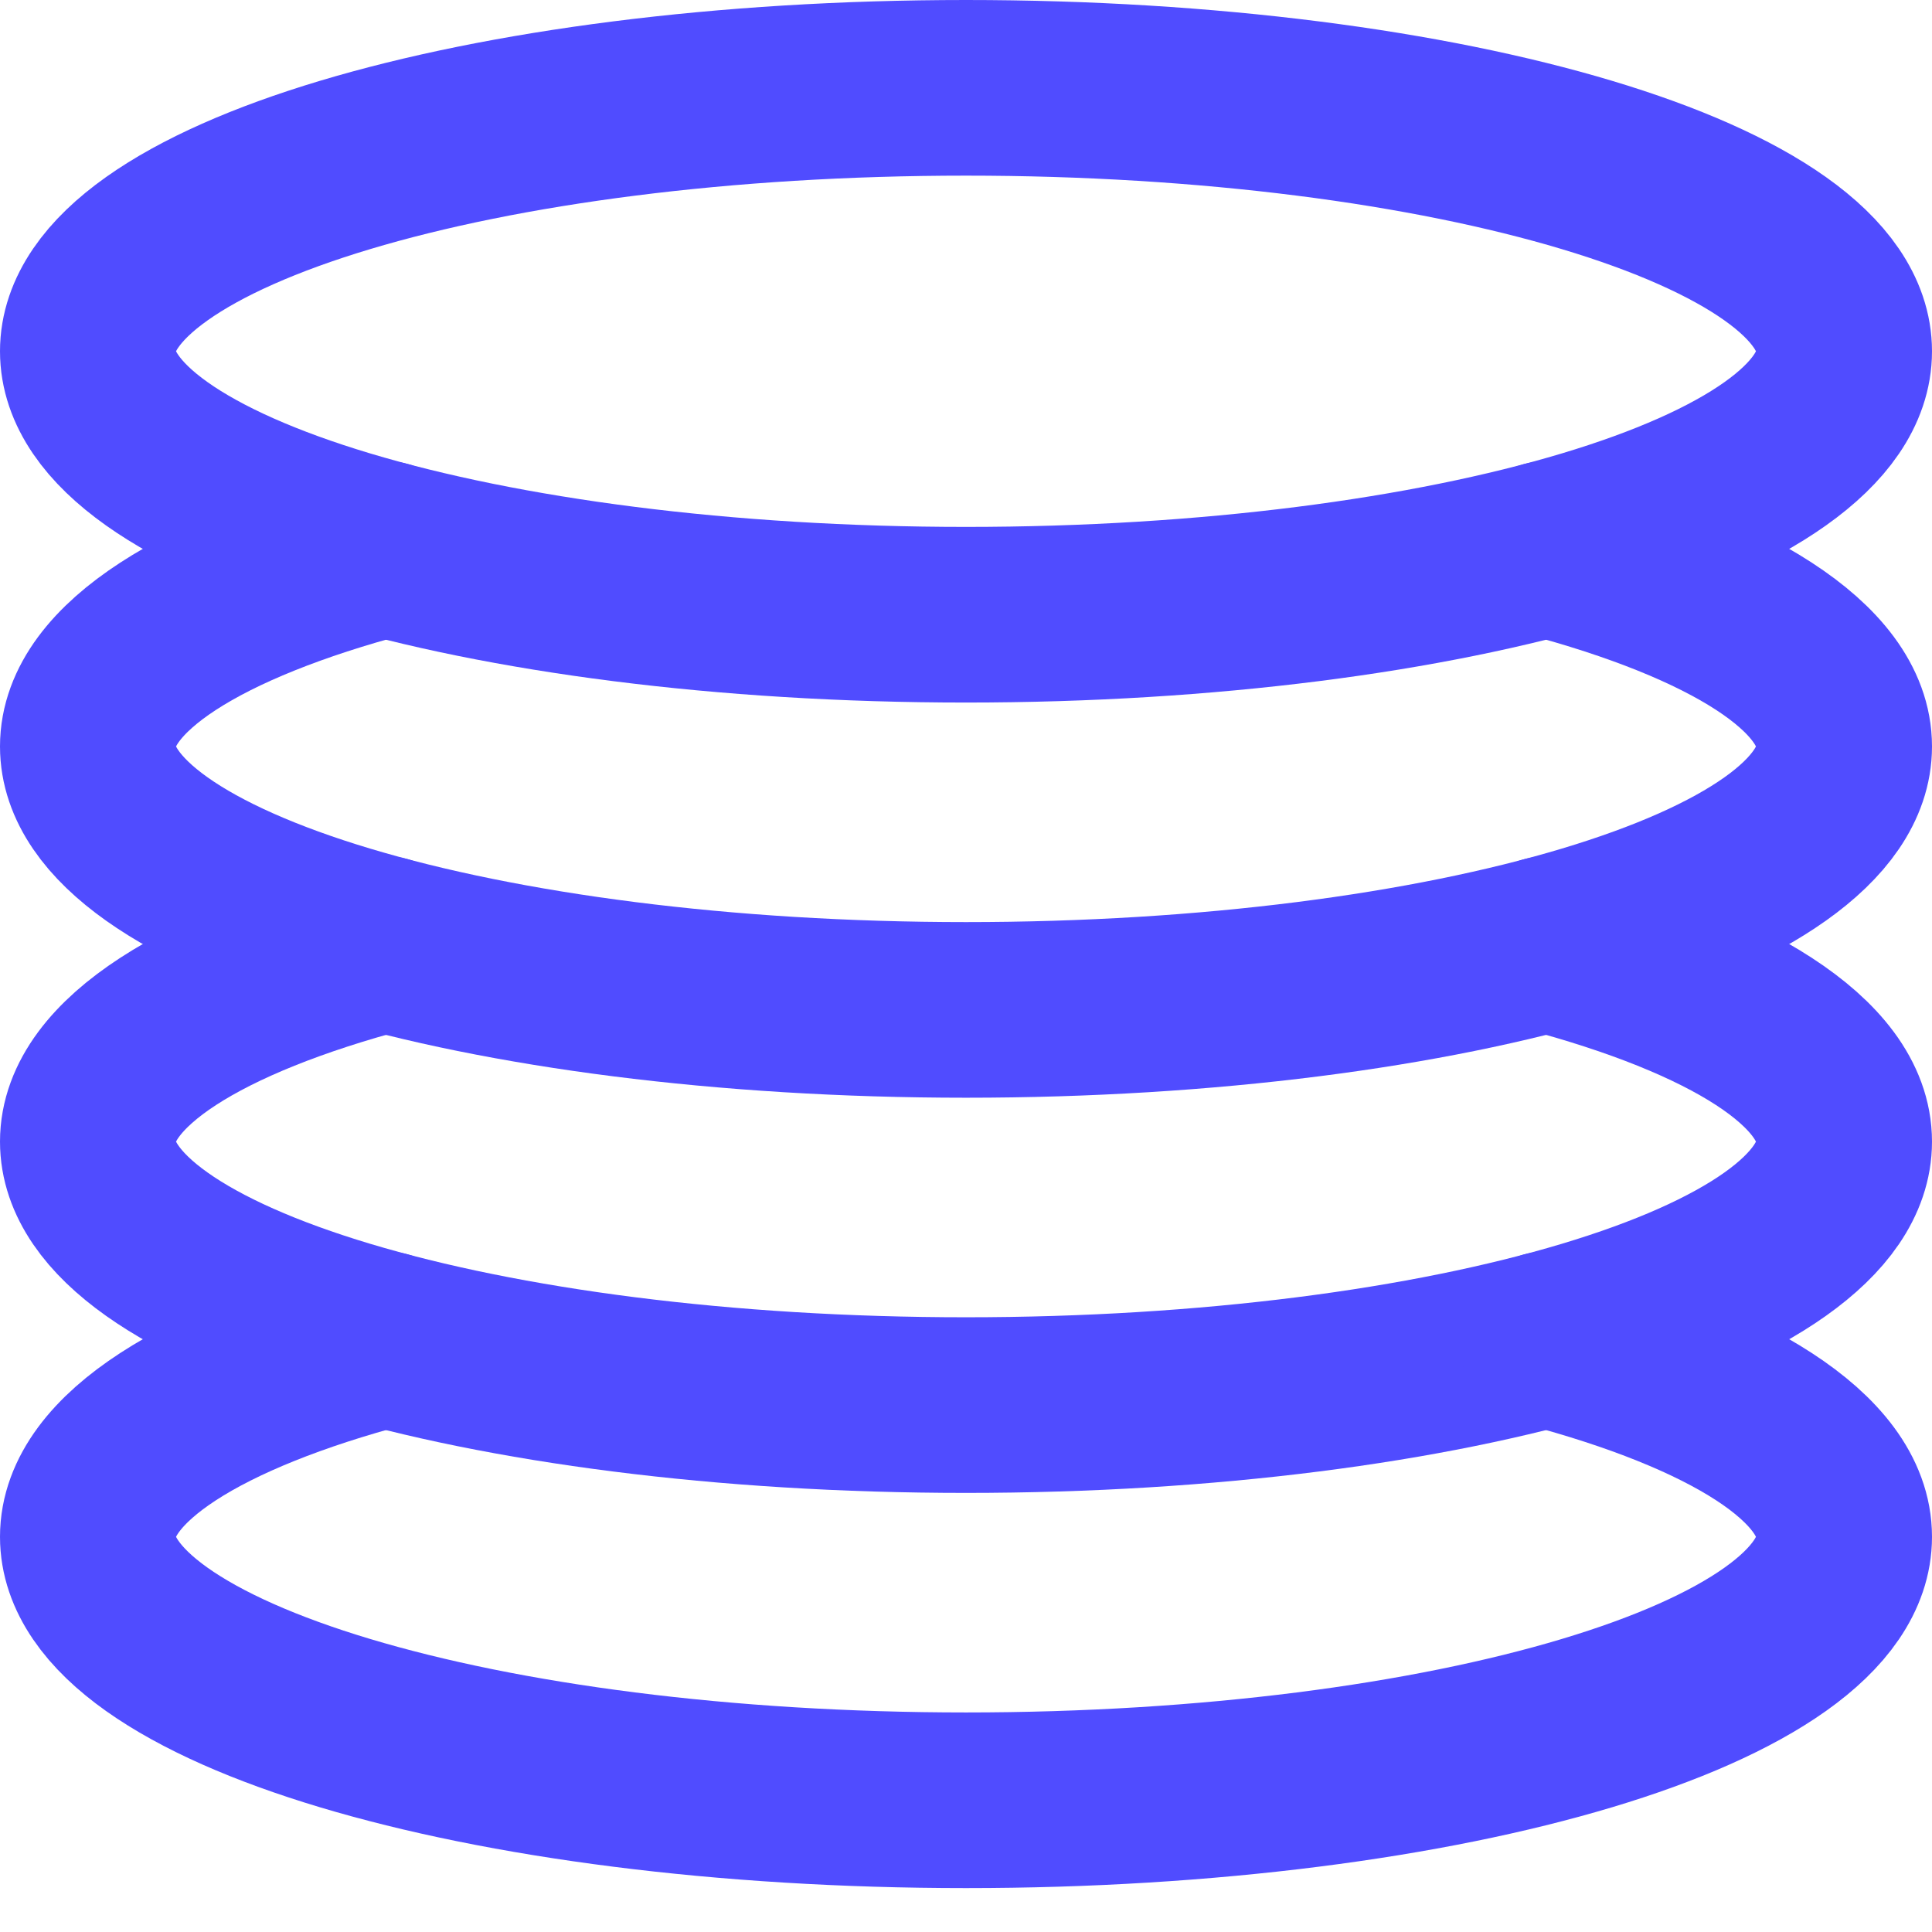
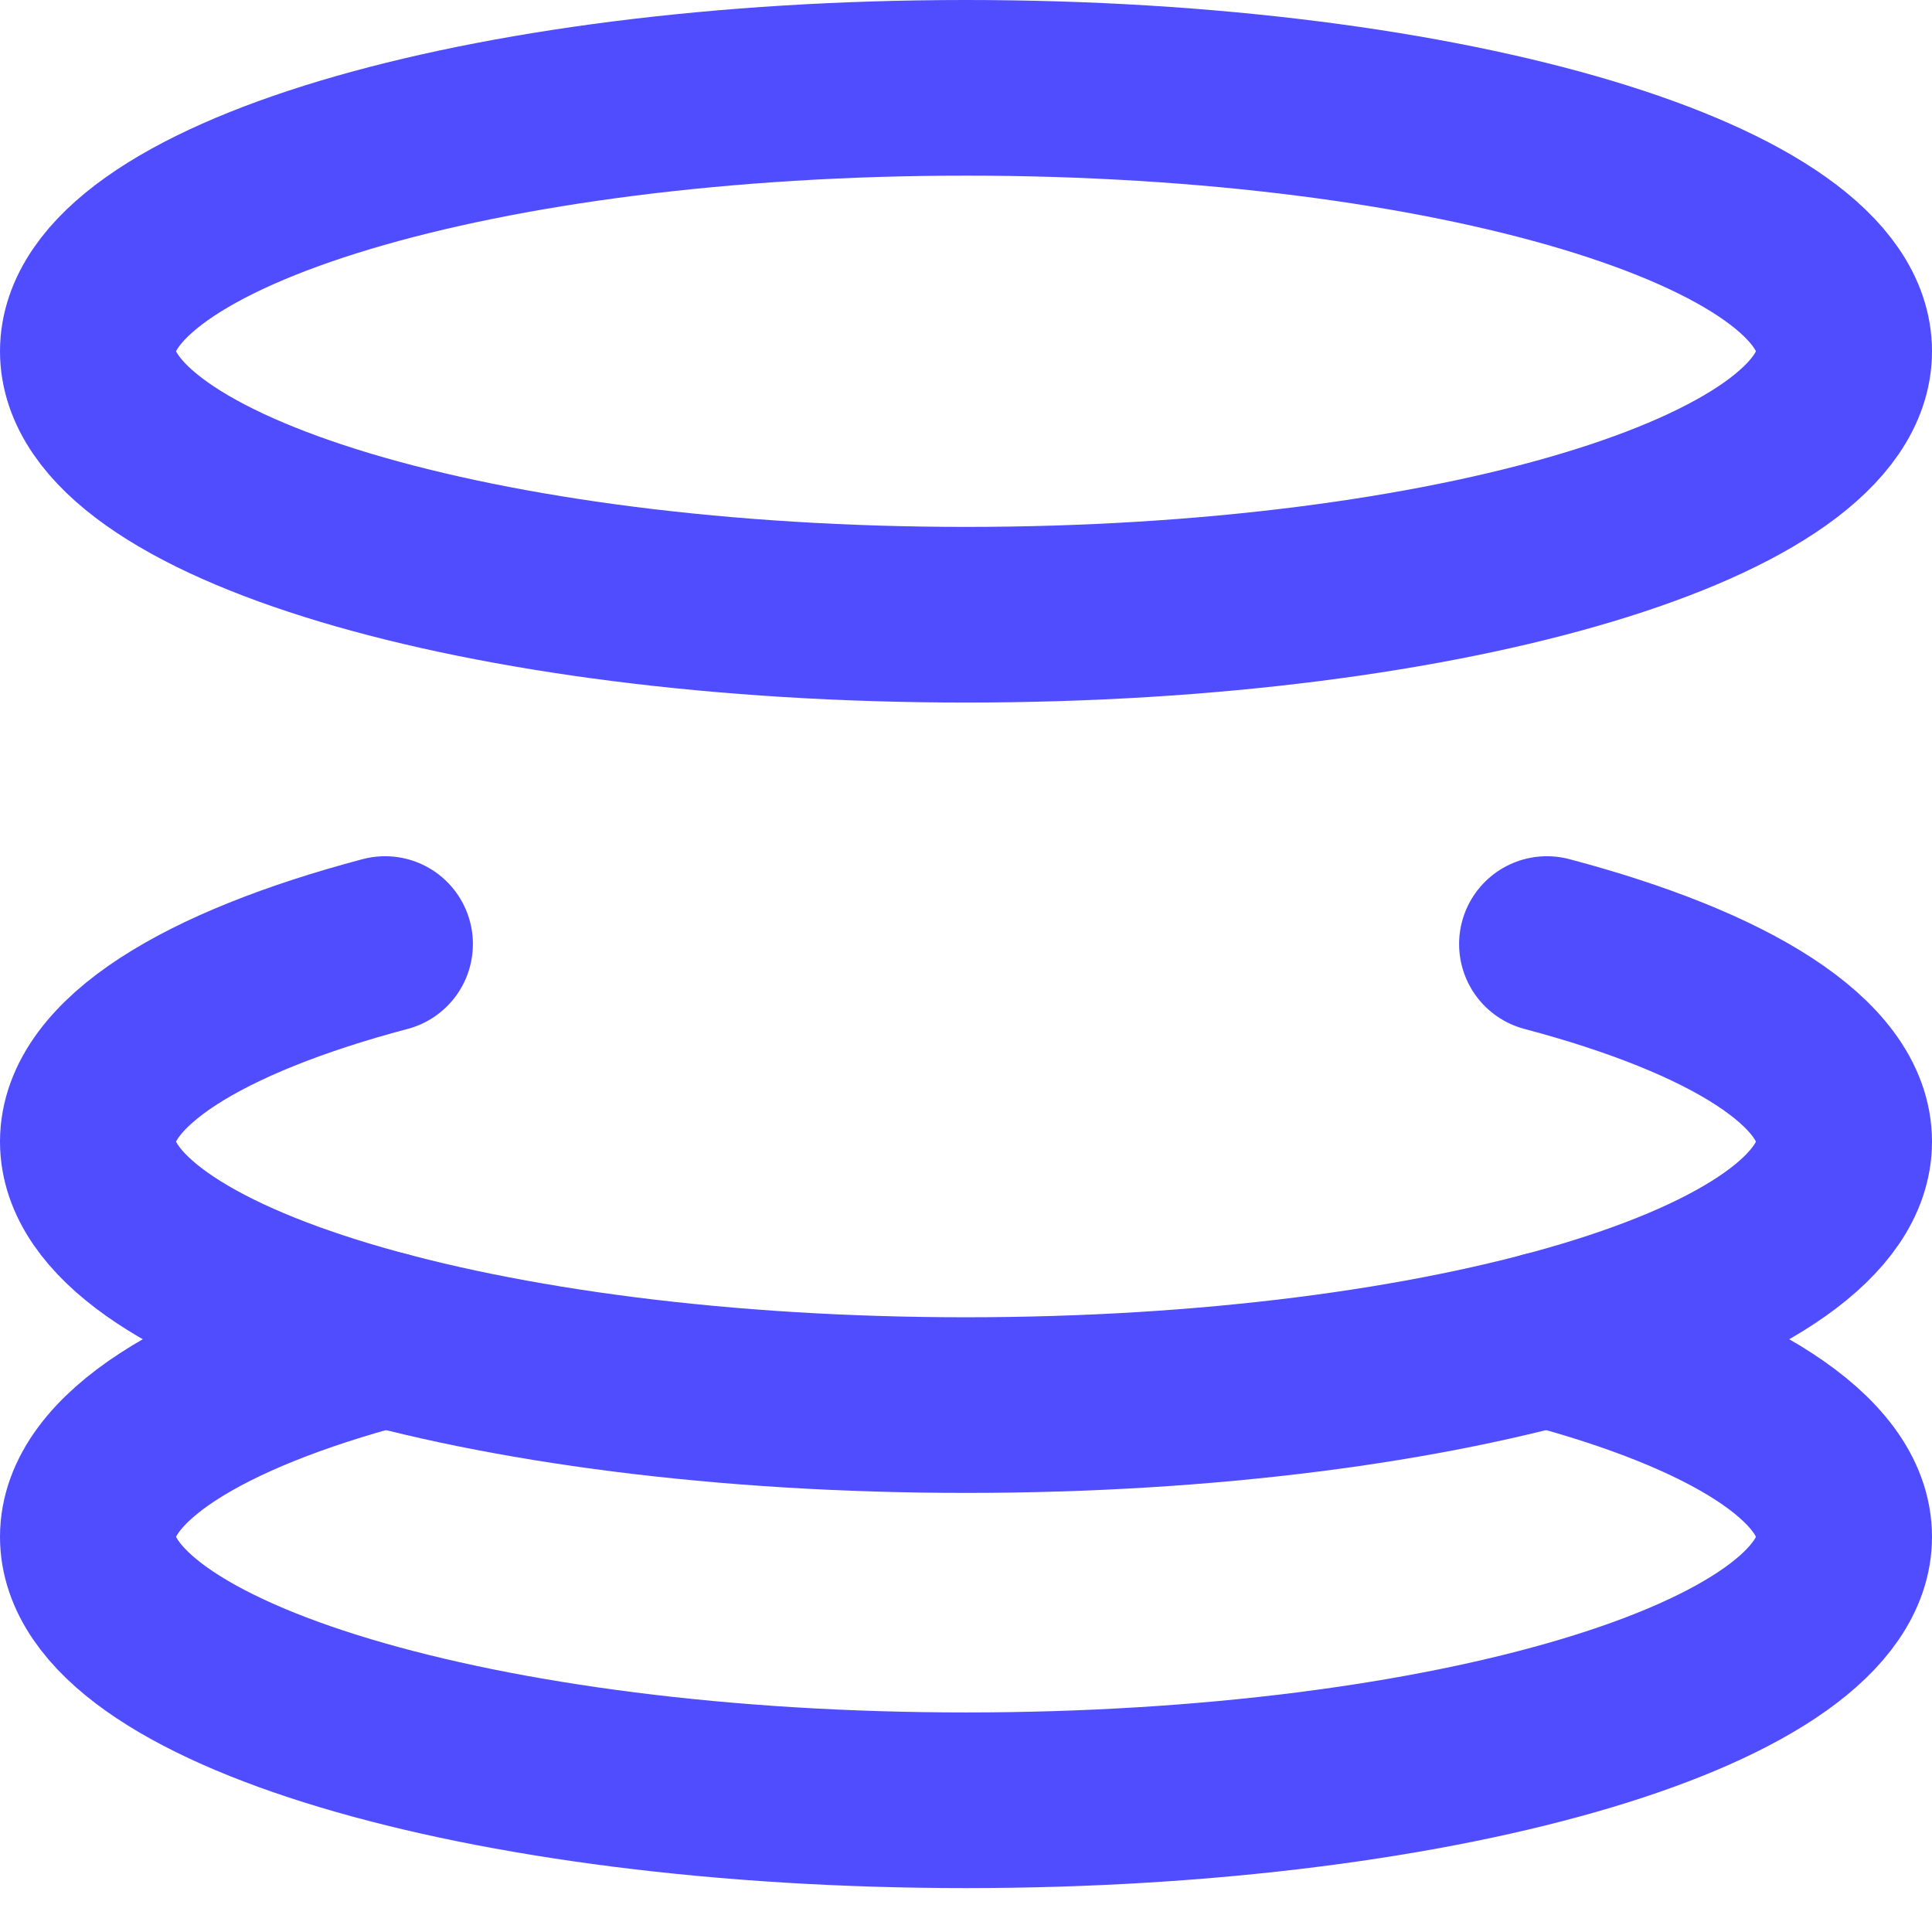
<svg xmlns="http://www.w3.org/2000/svg" width="22" height="22" viewBox="0 0 22 22" fill="none">
  <path d="M11 7C16.523 7 21 5.657 21 4C21 2.343 16.523 1 11 1C5.477 1 1 2.343 1 4C1 5.657 5.477 7 11 7Z" stroke="#504CFF" stroke-width="2" stroke-linecap="round" stroke-linejoin="round" />
-   <path d="M4.385 6.25C2.31 6.8 1 7.604 1 8.5C1 10.157 5.477 11.5 11 11.5C16.523 11.5 21 10.157 21 8.5C21 7.604 19.691 6.8 17.615 6.25" stroke="#504CFF" stroke-width="2" stroke-linecap="round" stroke-linejoin="round" />
  <path d="M4.385 10.75C2.31 11.3 1 12.104 1 13C1 14.657 5.477 16 11 16C16.523 16 21 14.657 21 13C21 12.104 19.691 11.3 17.615 10.75" stroke="#504CFF" stroke-width="2" stroke-linecap="round" stroke-linejoin="round" />
  <path d="M4.385 15.25C2.31 15.8 1 16.604 1 17.5C1 19.157 5.477 20.5 11 20.5C16.523 20.5 21 19.157 21 17.5C21 16.604 19.691 15.8 17.615 15.25" stroke="#504CFF" stroke-width="2" stroke-linecap="round" stroke-linejoin="round" />
</svg>